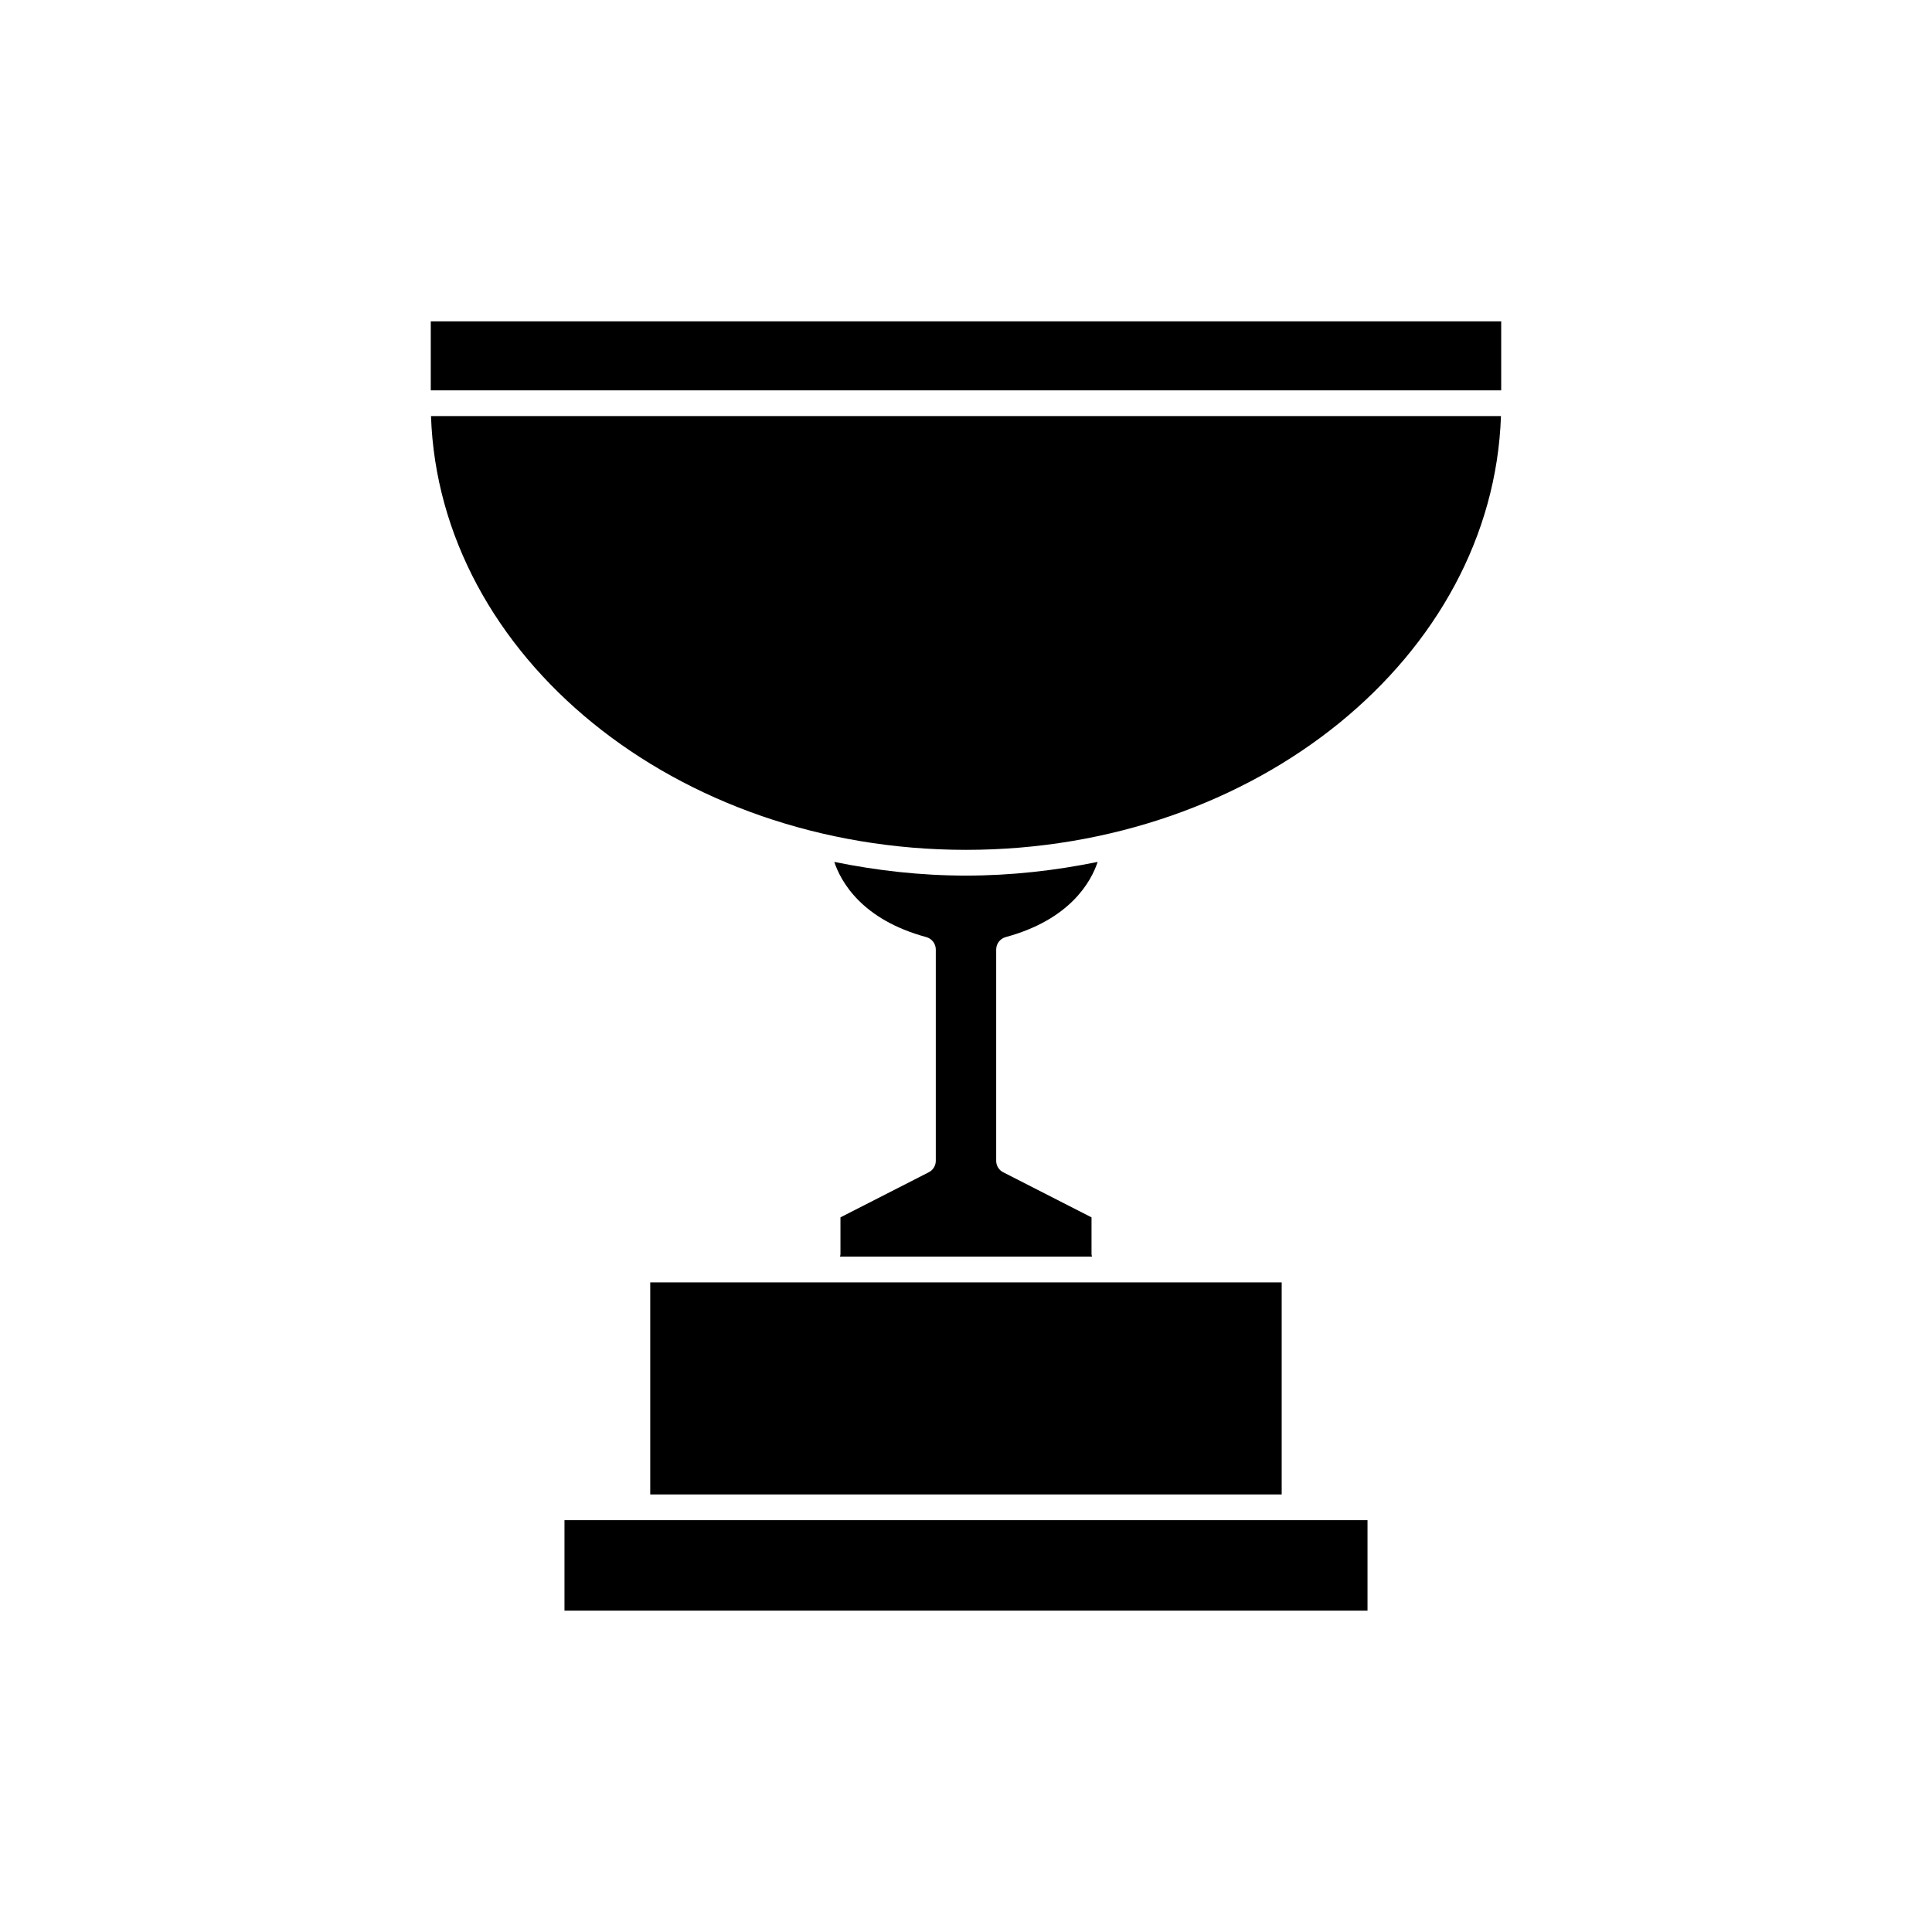
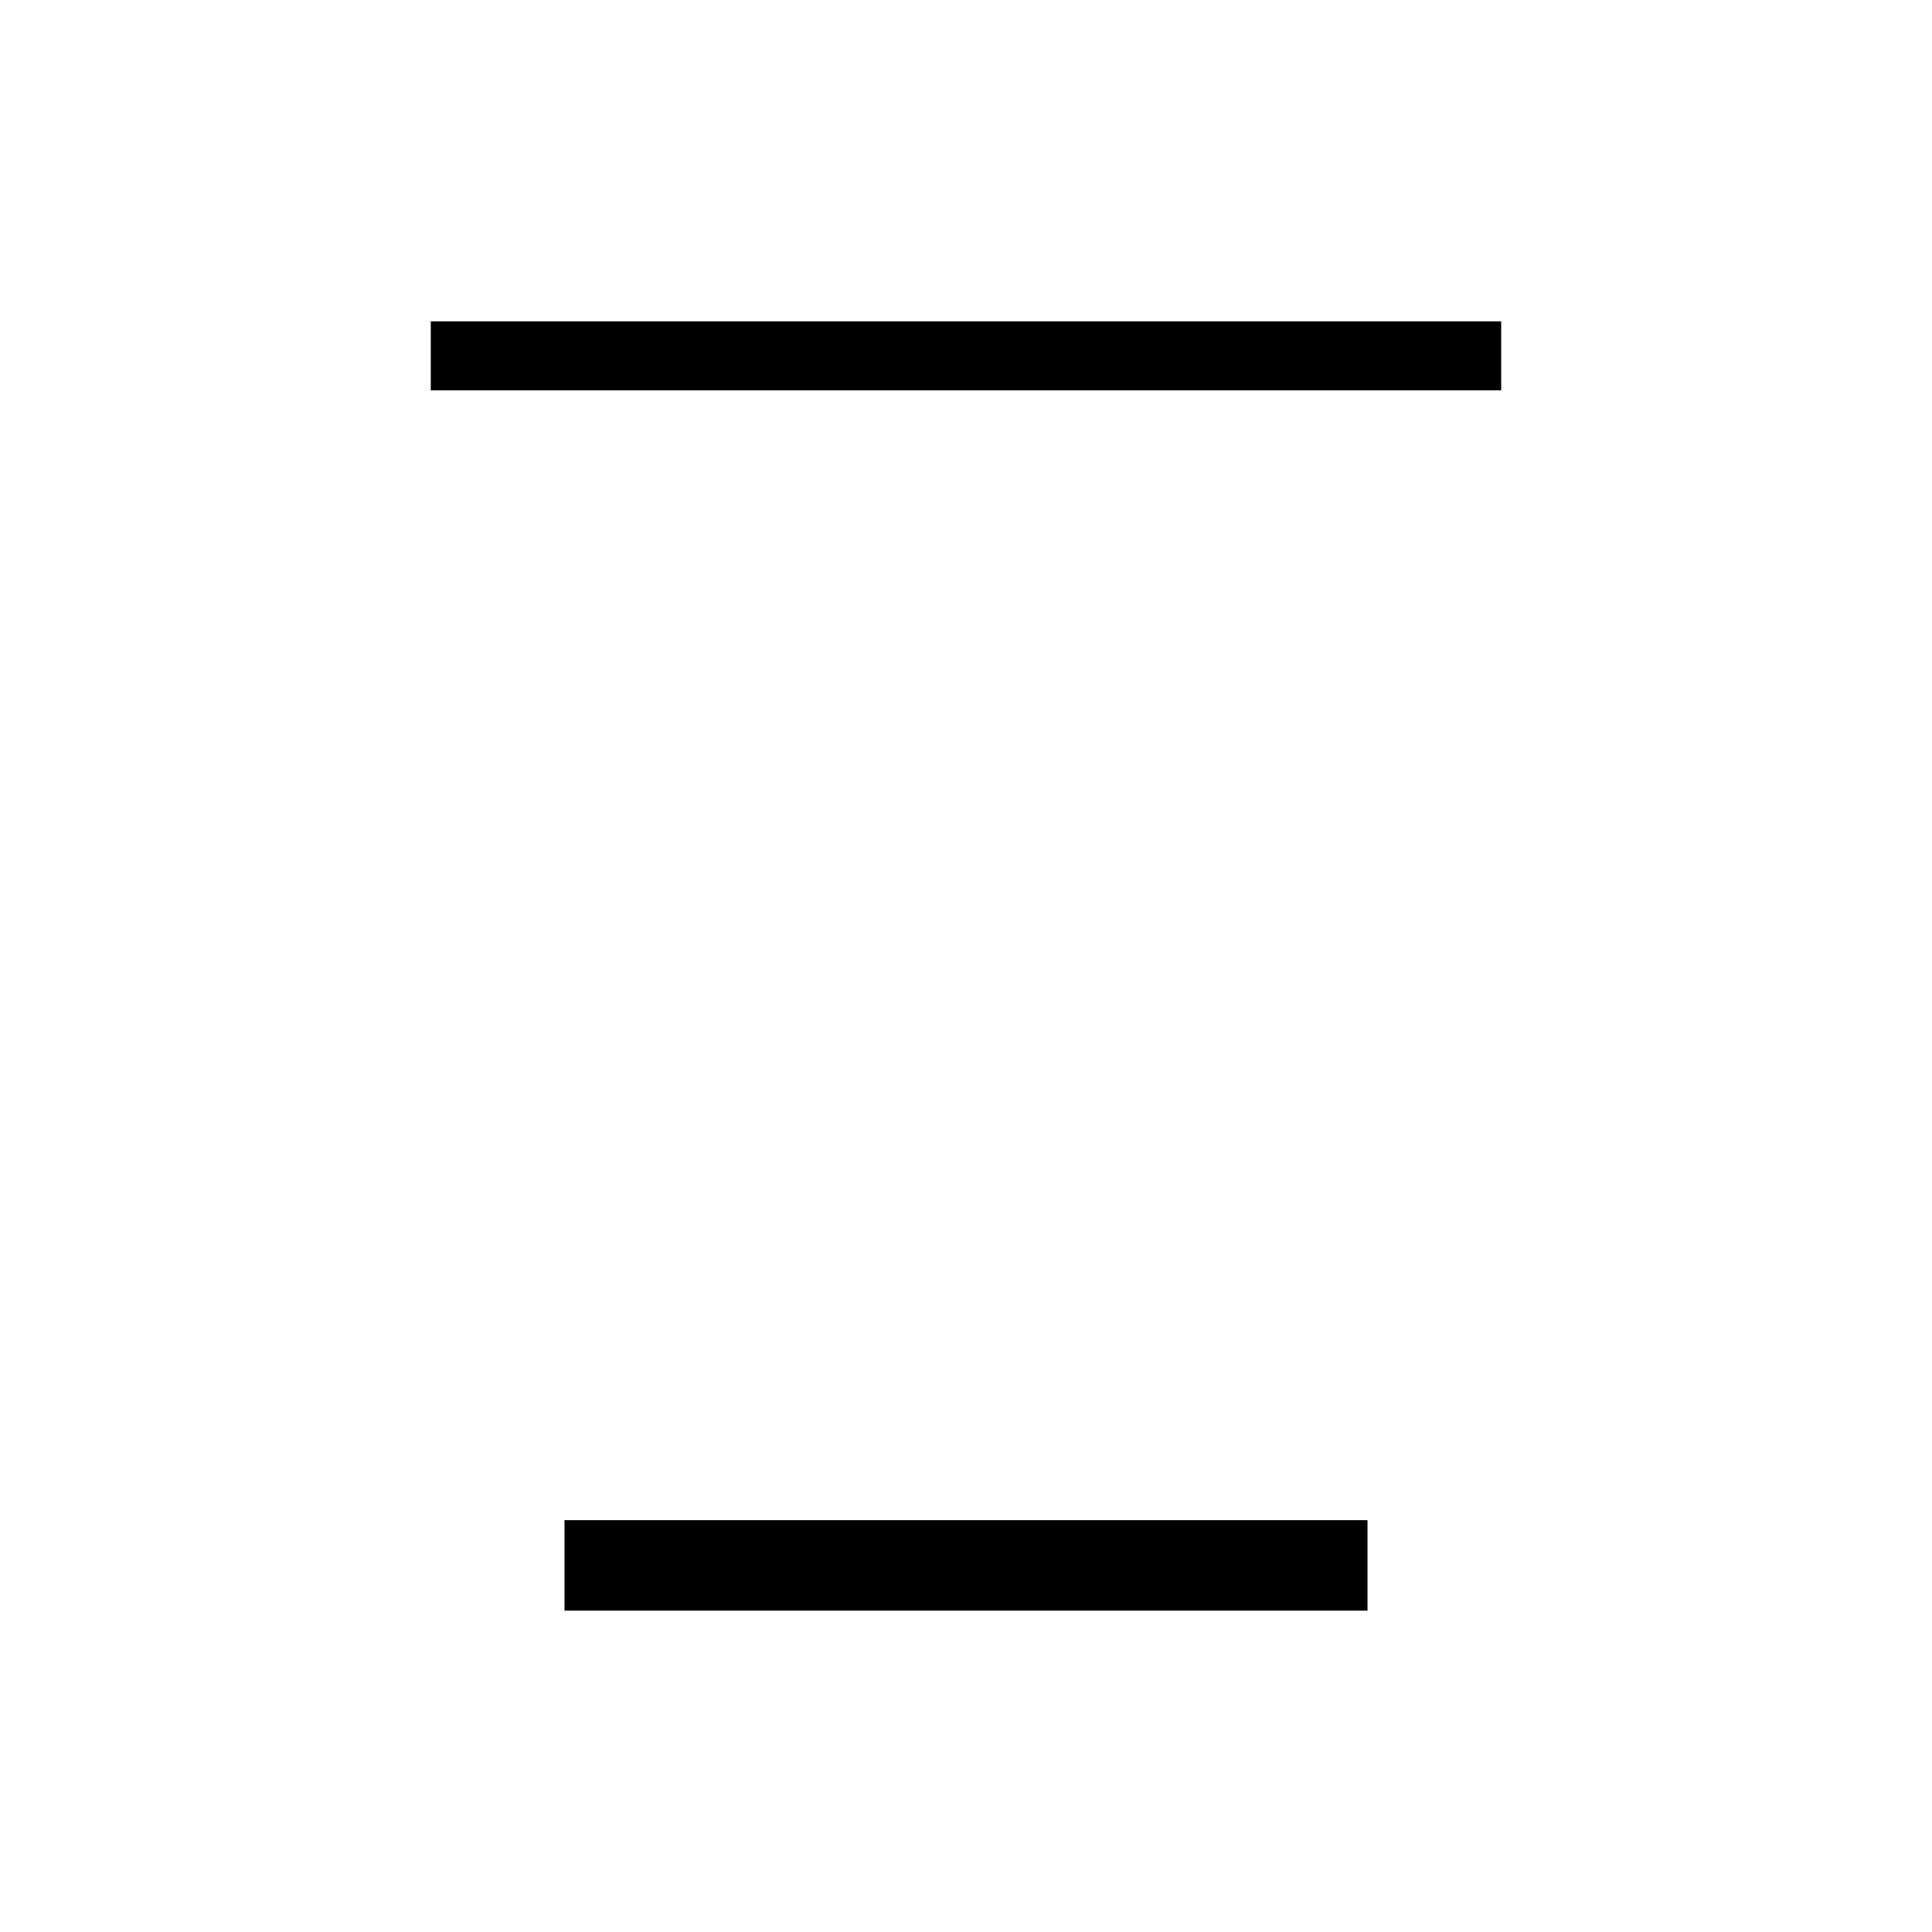
<svg xmlns="http://www.w3.org/2000/svg" fill="#000000" width="800px" height="800px" version="1.1" viewBox="144 144 512 512">
  <g>
    <path d="m258.16 229.16h283.67v18.289h-283.67z" />
    <path d="m312.91 546.86h-19.316v23.977h212.81v-23.977z" />
-     <path d="m400 369.22c76.84 0 139.61-51.258 141.77-114.95h-283.55c2.16 63.695 64.934 114.95 141.78 114.95z" />
-     <path d="m316.32 483.85h167.34v56.195h-167.34z" />
-     <path d="m410.51 392.34c17.156-4.644 22.656-14.742 24.383-19.926-11.215 2.289-22.863 3.629-34.898 3.629-12.043 0-23.688-1.344-34.902-3.629 1.734 5.188 7.234 15.281 24.383 19.926 1.48 0.406 2.519 1.754 2.519 3.293v55.992c0 1.281-0.719 2.457-1.863 3.039l-23.402 11.949v9.789c0 0.215-0.086 0.406-0.125 0.613h66.785c-0.039-0.207-0.125-0.398-0.125-0.613v-9.789l-23.402-11.949c-1.148-0.578-1.863-1.754-1.863-3.039v-55.988c0-1.539 1.035-2.887 2.512-3.297z" />
  </g>
</svg>